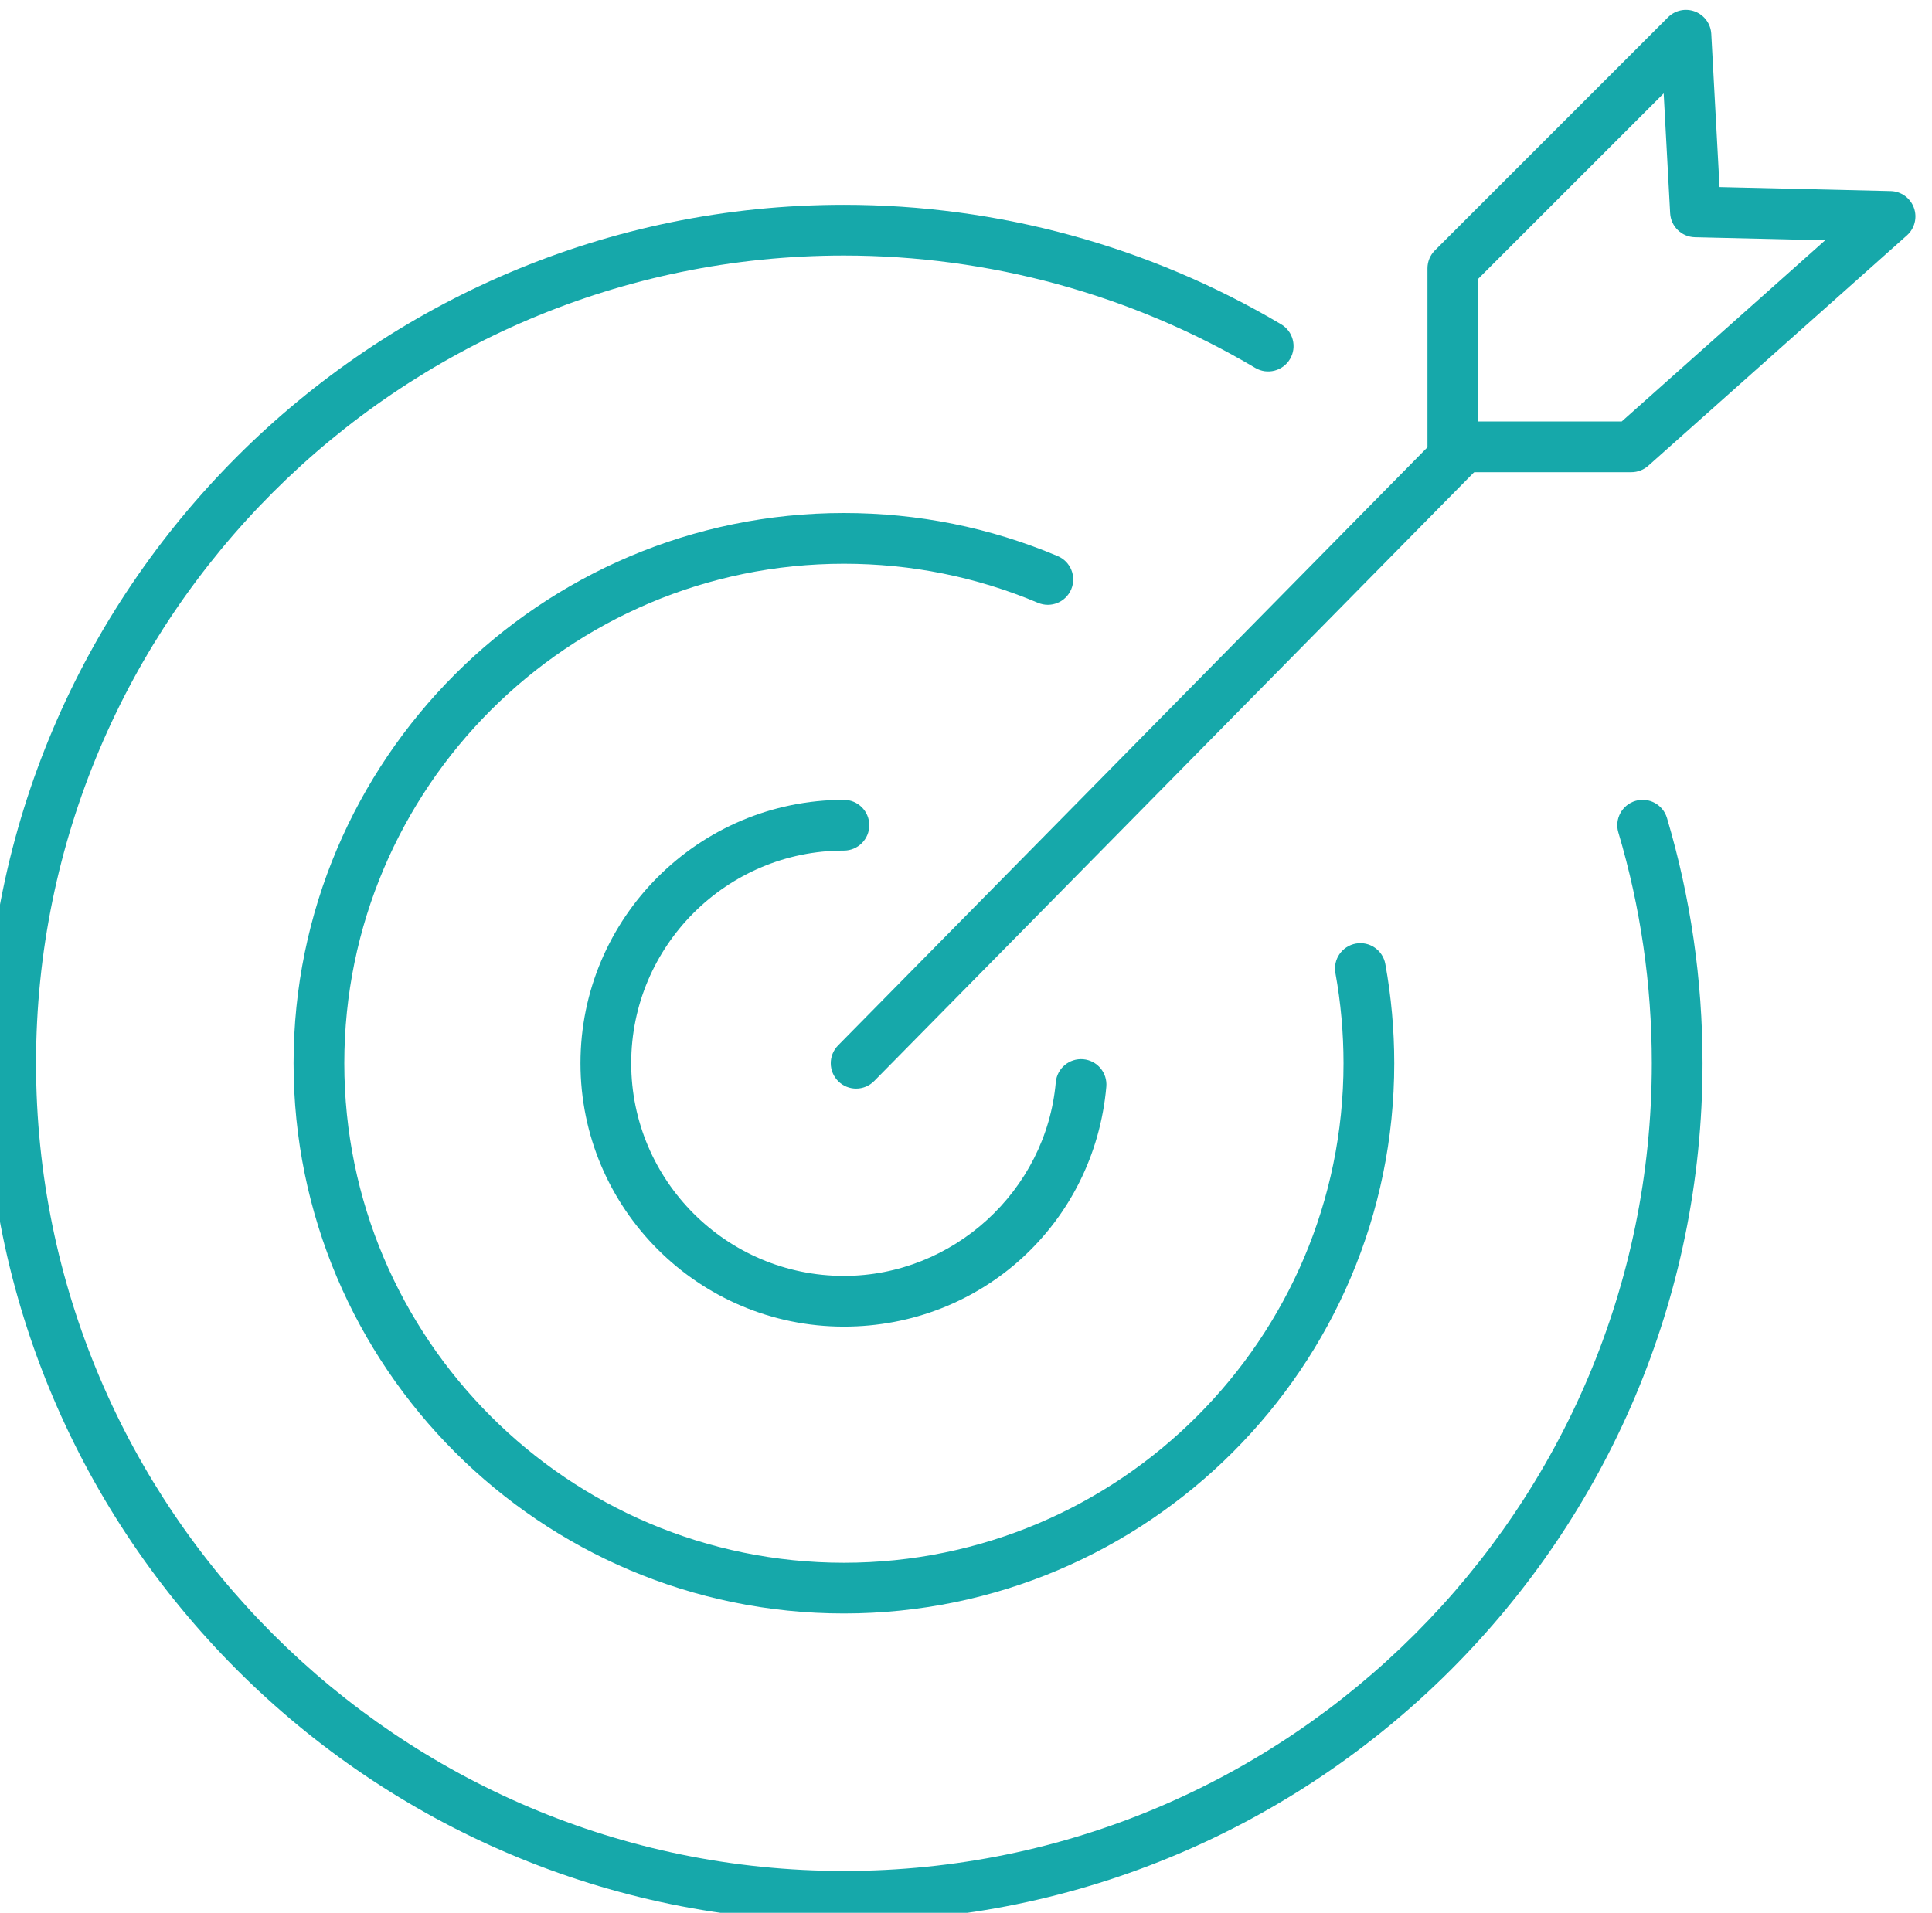
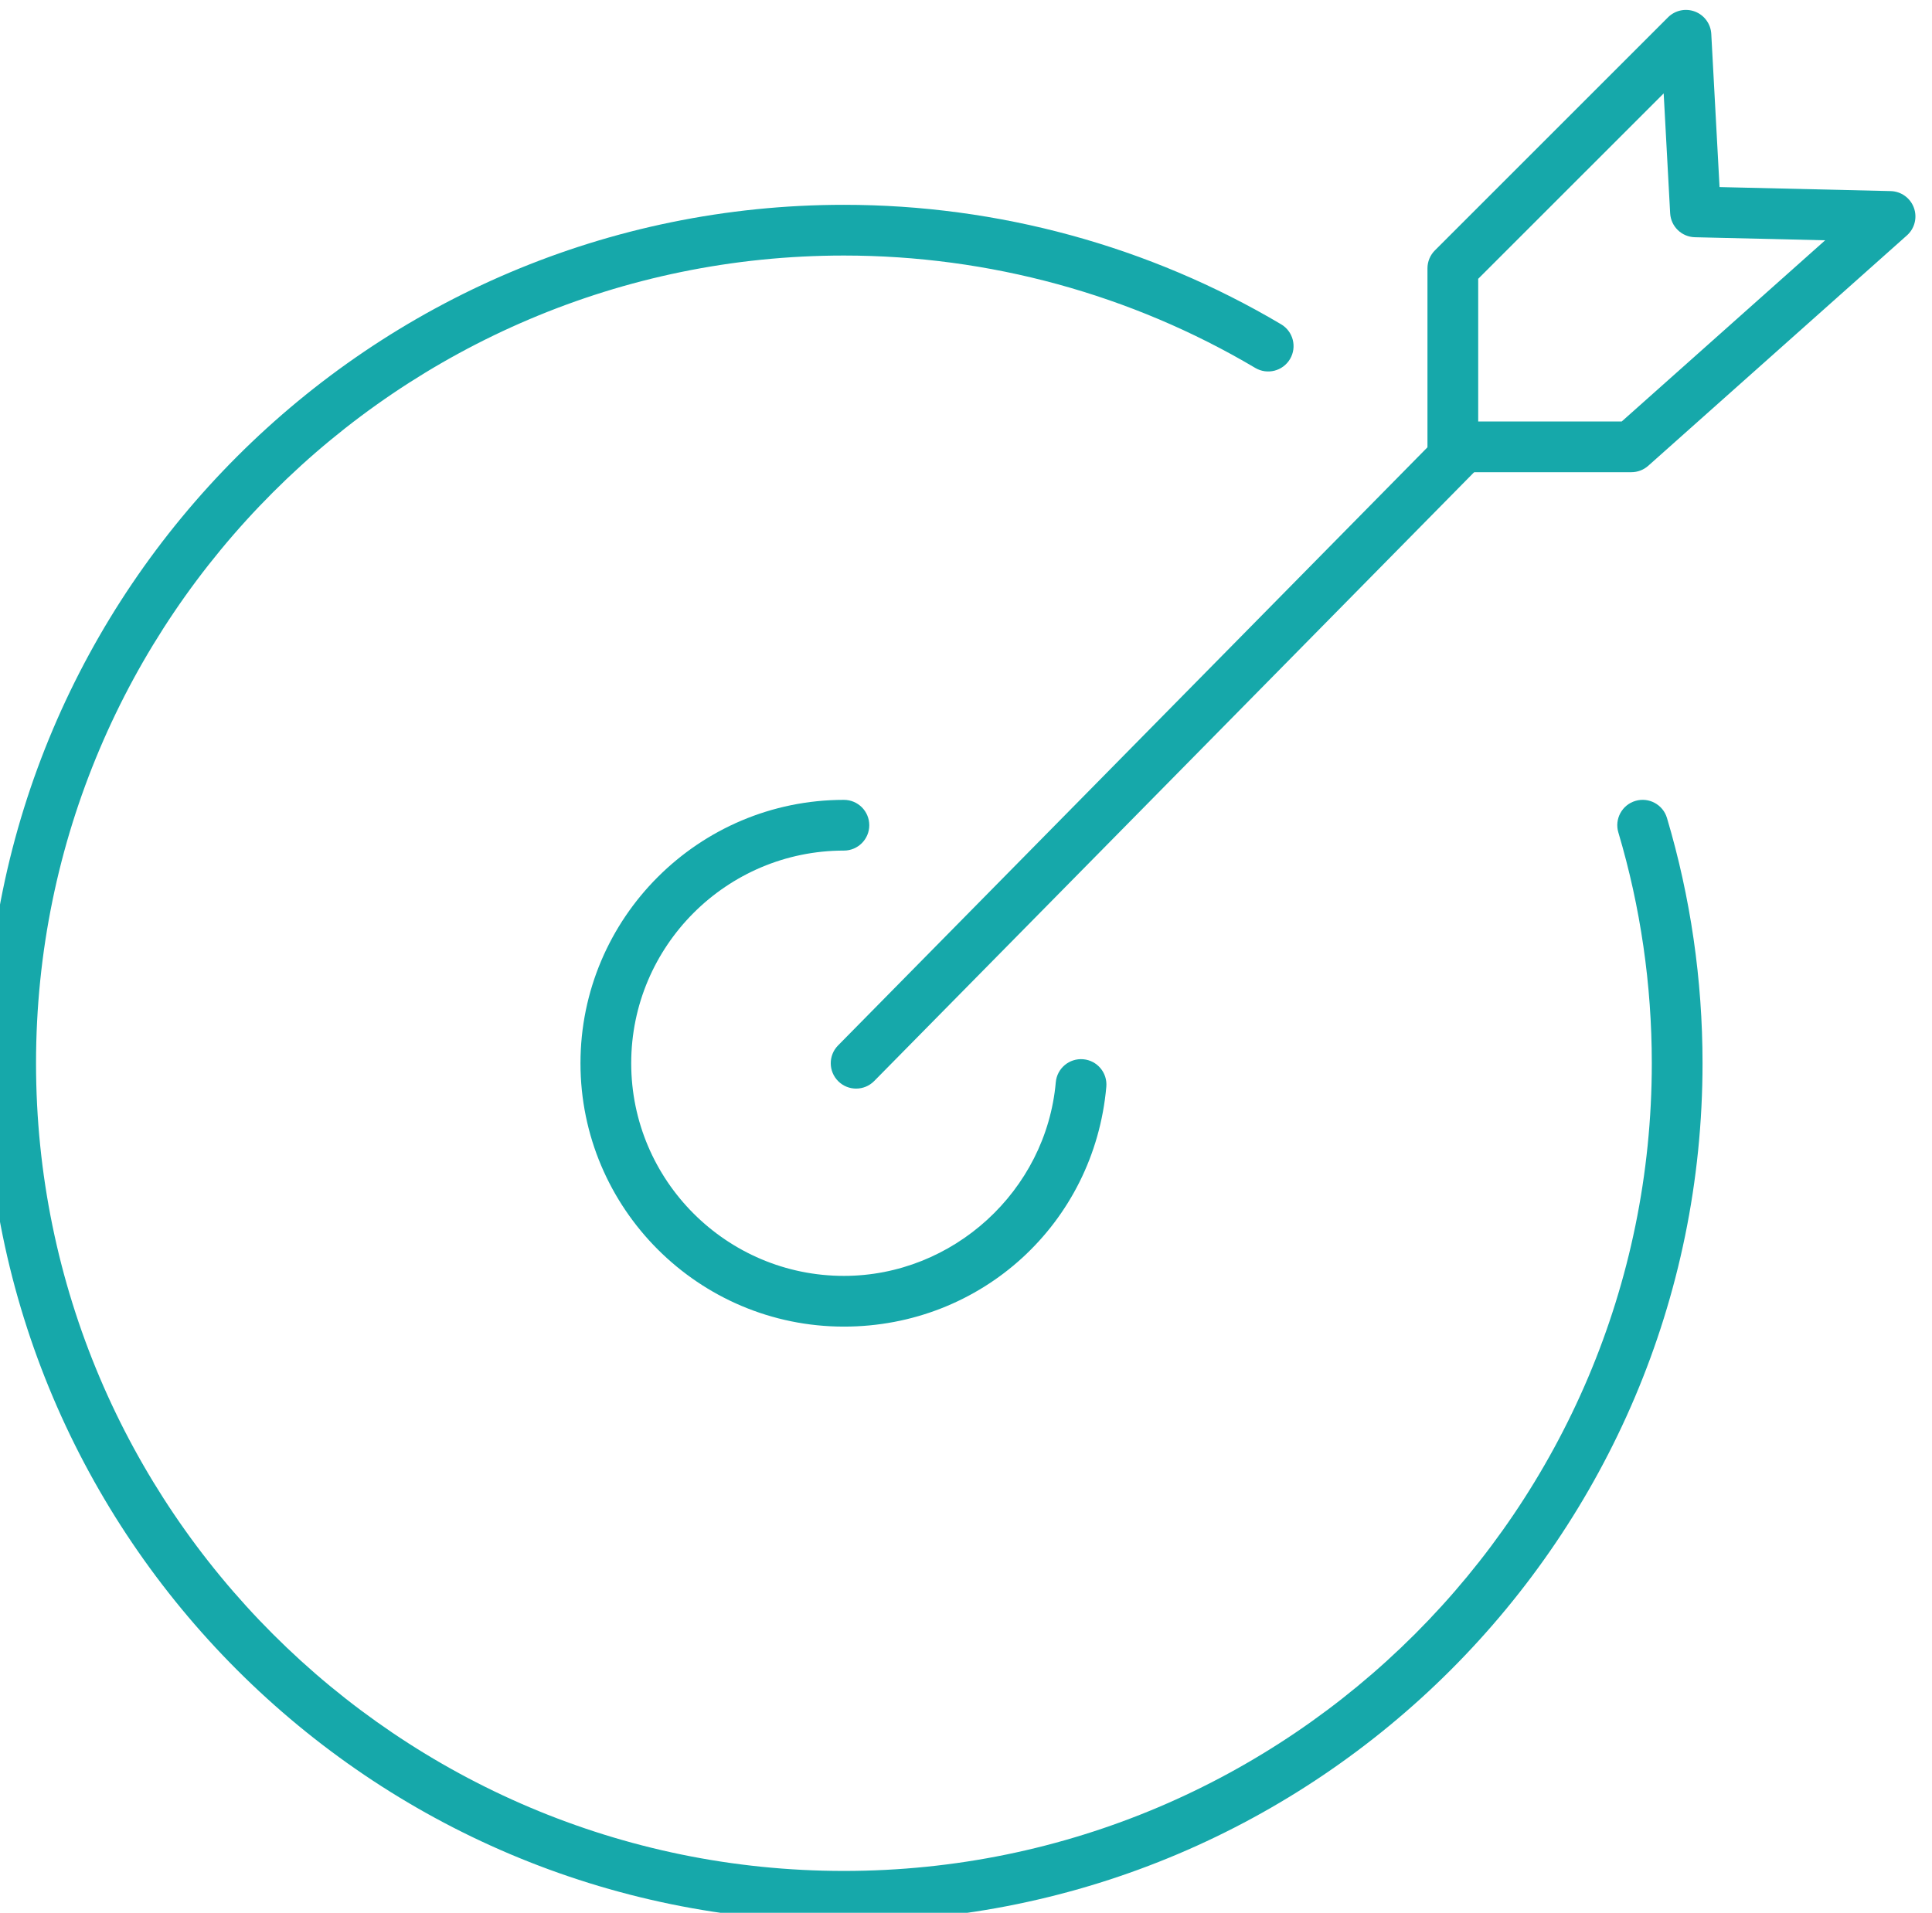
<svg xmlns="http://www.w3.org/2000/svg" width="100%" height="100%" viewBox="0 0 926 917" version="1.1" xml:space="preserve" style="fill-rule:evenodd;clip-rule:evenodd;stroke-linejoin:round;stroke-miterlimit:2;">
  <g transform="matrix(1,0,0,1,-29833.3,-16311.4)">
    <g transform="matrix(4.167,0,0,4.167,0,36458.3)">
      <g transform="matrix(1.11,0,0,1.11,-789.869,533.412)">
        <g transform="matrix(0.751,0,0,0.751,6893.71,-4998.93)">
          <path d="M473.049,399.655C453.006,399.655 436.7,383.349 436.7,363.306C436.7,343.263 453.006,326.957 473.049,326.957C474.982,326.957 476.549,328.523 476.549,330.457C476.549,332.39 474.982,333.957 473.049,333.957C456.866,333.957 443.7,347.123 443.7,363.306C443.7,379.489 456.866,392.655 473.049,392.655C488.115,392.655 500.956,380.918 502.283,365.934C502.454,364.008 504.146,362.588 506.079,362.756C508.004,362.927 509.426,364.626 509.256,366.552C507.584,385.424 492.019,399.655 473.049,399.655Z" style="fill:rgb(22,168,170);fill-rule:nonzero;" />
        </g>
        <g transform="matrix(0.751,0,0,0.751,6893.71,-4998.93)">
-           <path d="M473.049,439.243C431.178,439.243 397.113,405.178 397.113,363.306C397.113,321.435 431.178,287.369 473.049,287.369C483.276,287.369 493.201,289.369 502.548,293.313C504.329,294.064 505.164,296.117 504.412,297.897C503.661,299.679 501.607,300.513 499.827,299.762C491.346,296.184 482.336,294.369 473.049,294.369C435.038,294.369 404.113,325.294 404.113,363.306C404.113,401.318 435.038,432.243 473.049,432.243C511.062,432.243 541.986,401.318 541.986,363.306C541.986,359.124 541.61,354.938 540.867,350.863C540.52,348.961 541.781,347.139 543.682,346.792C545.589,346.444 547.407,347.706 547.753,349.607C548.571,354.095 548.986,358.704 548.986,363.306C548.986,405.178 514.921,439.243 473.049,439.243Z" style="fill:rgb(22,168,170);fill-rule:nonzero;" />
-         </g>
+           </g>
        <g transform="matrix(0.751,0,0,0.751,6893.71,-4998.93)">
          <path d="M473.049,481.779C407.724,481.779 354.577,428.632 354.577,363.306C354.577,297.98 407.724,244.833 473.049,244.833C494.318,244.833 515.177,250.535 533.376,261.322C535.039,262.308 535.588,264.455 534.602,266.118C533.616,267.781 531.469,268.329 529.807,267.344C512.689,257.197 493.063,251.833 473.049,251.833C411.583,251.833 361.577,301.84 361.577,363.306C361.577,424.772 411.583,474.779 473.049,474.779C534.516,474.779 584.522,424.772 584.522,363.306C584.522,352.462 582.969,341.745 579.906,331.454C579.354,329.602 580.409,327.652 582.262,327.101C584.113,326.548 586.063,327.604 586.615,329.457C589.871,340.396 591.522,351.785 591.522,363.306C591.522,428.632 538.375,481.779 473.049,481.779Z" style="fill:rgb(22,168,170);fill-rule:nonzero;" />
        </g>
        <g transform="matrix(0.751,0,0,0.751,6893.71,-4998.93)">
          <path d="M474.734,366.806C473.847,366.806 472.959,366.471 472.278,365.799C470.9,364.443 470.884,362.227 472.241,360.85L556.049,275.779C557.405,274.401 559.622,274.385 560.999,275.742C562.375,277.098 562.392,279.314 561.035,280.691L477.227,365.762C476.542,366.458 475.638,366.806 474.734,366.806Z" style="fill:rgb(22,168,170);fill-rule:nonzero;" />
        </g>
        <g transform="matrix(0.751,0,0,0.751,6893.71,-4998.93)">
          <path d="M560.568,274.735L580.372,274.735L608.442,249.729L590.466,249.306C588.639,249.263 587.152,247.821 587.054,245.995L586.161,229.455L560.568,255.047L560.568,274.735ZM581.705,281.735L557.068,281.735C555.135,281.735 553.568,280.168 553.568,278.235L553.568,253.598C553.568,252.669 553.937,251.779 554.593,251.123L586.758,218.958C587.735,217.981 589.194,217.672 590.485,218.165C591.774,218.659 592.653,219.865 592.728,221.245L593.869,242.384L617.479,242.939C618.917,242.973 620.187,243.882 620.682,245.231C621.178,246.581 620.798,248.096 619.725,249.052L584.033,280.848C583.392,281.419 582.563,281.735 581.705,281.735Z" style="fill:rgb(22,168,170);fill-rule:nonzero;" />
        </g>
      </g>
    </g>
  </g>
</svg>